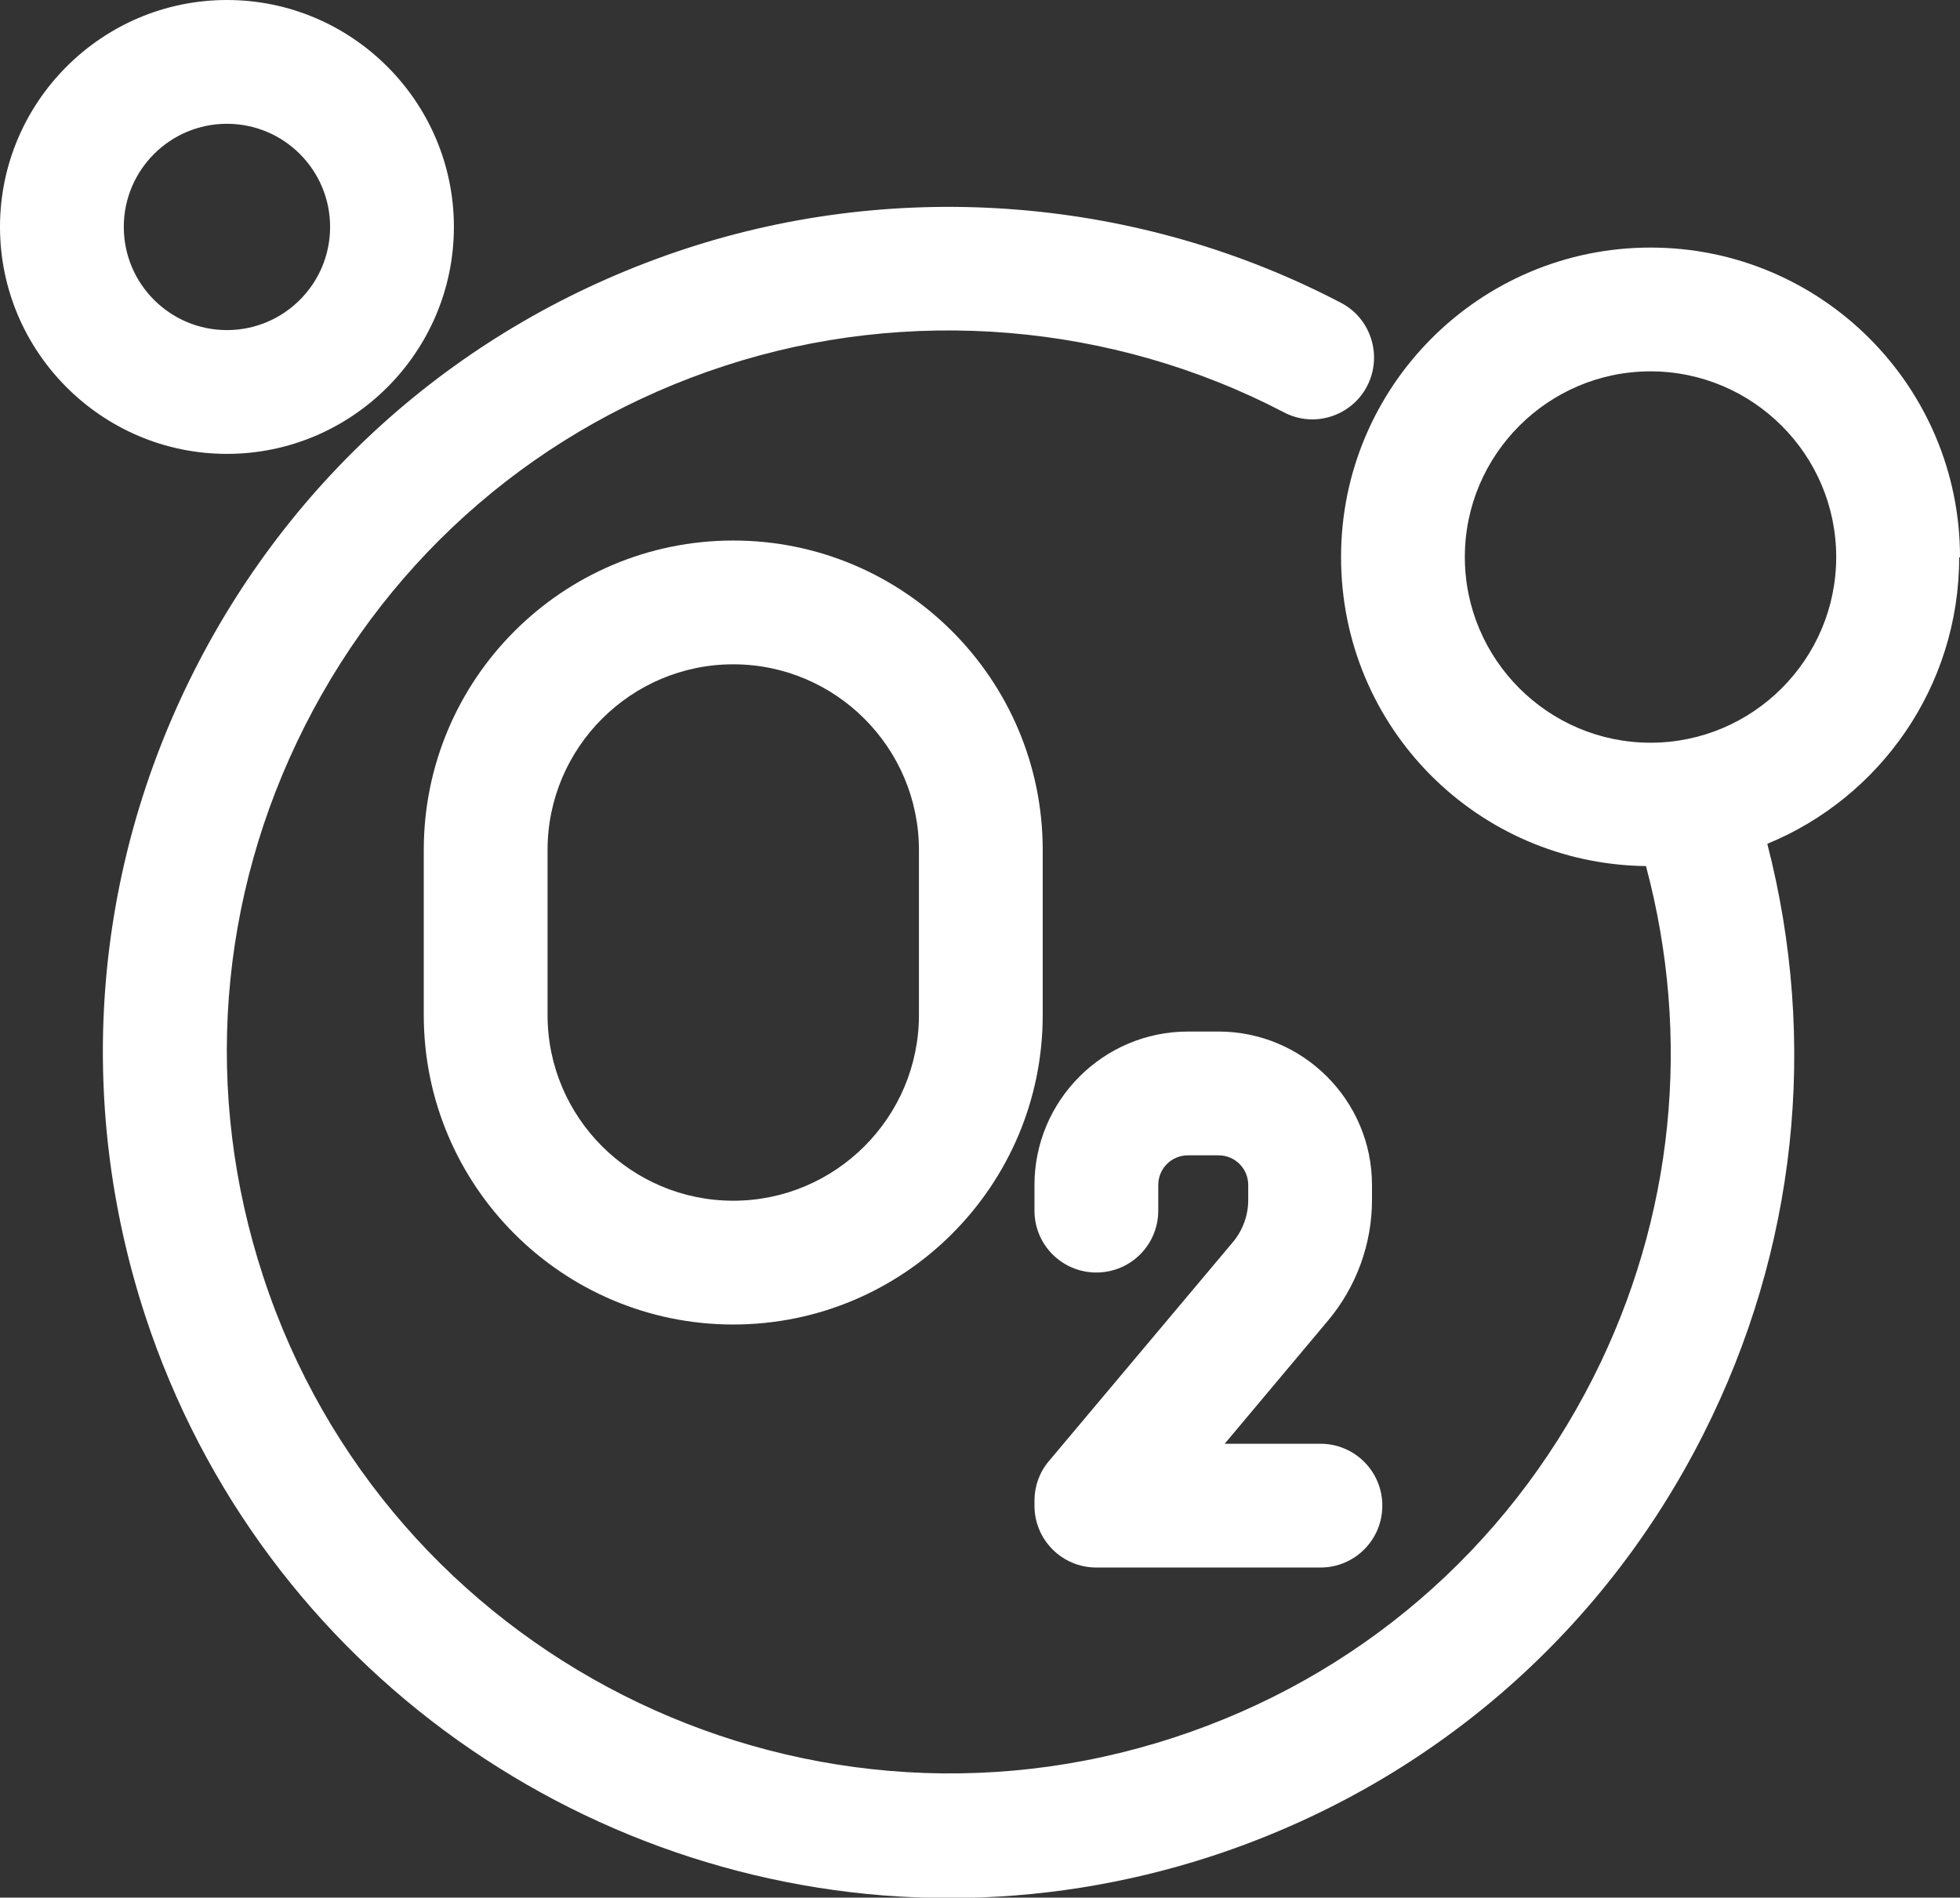
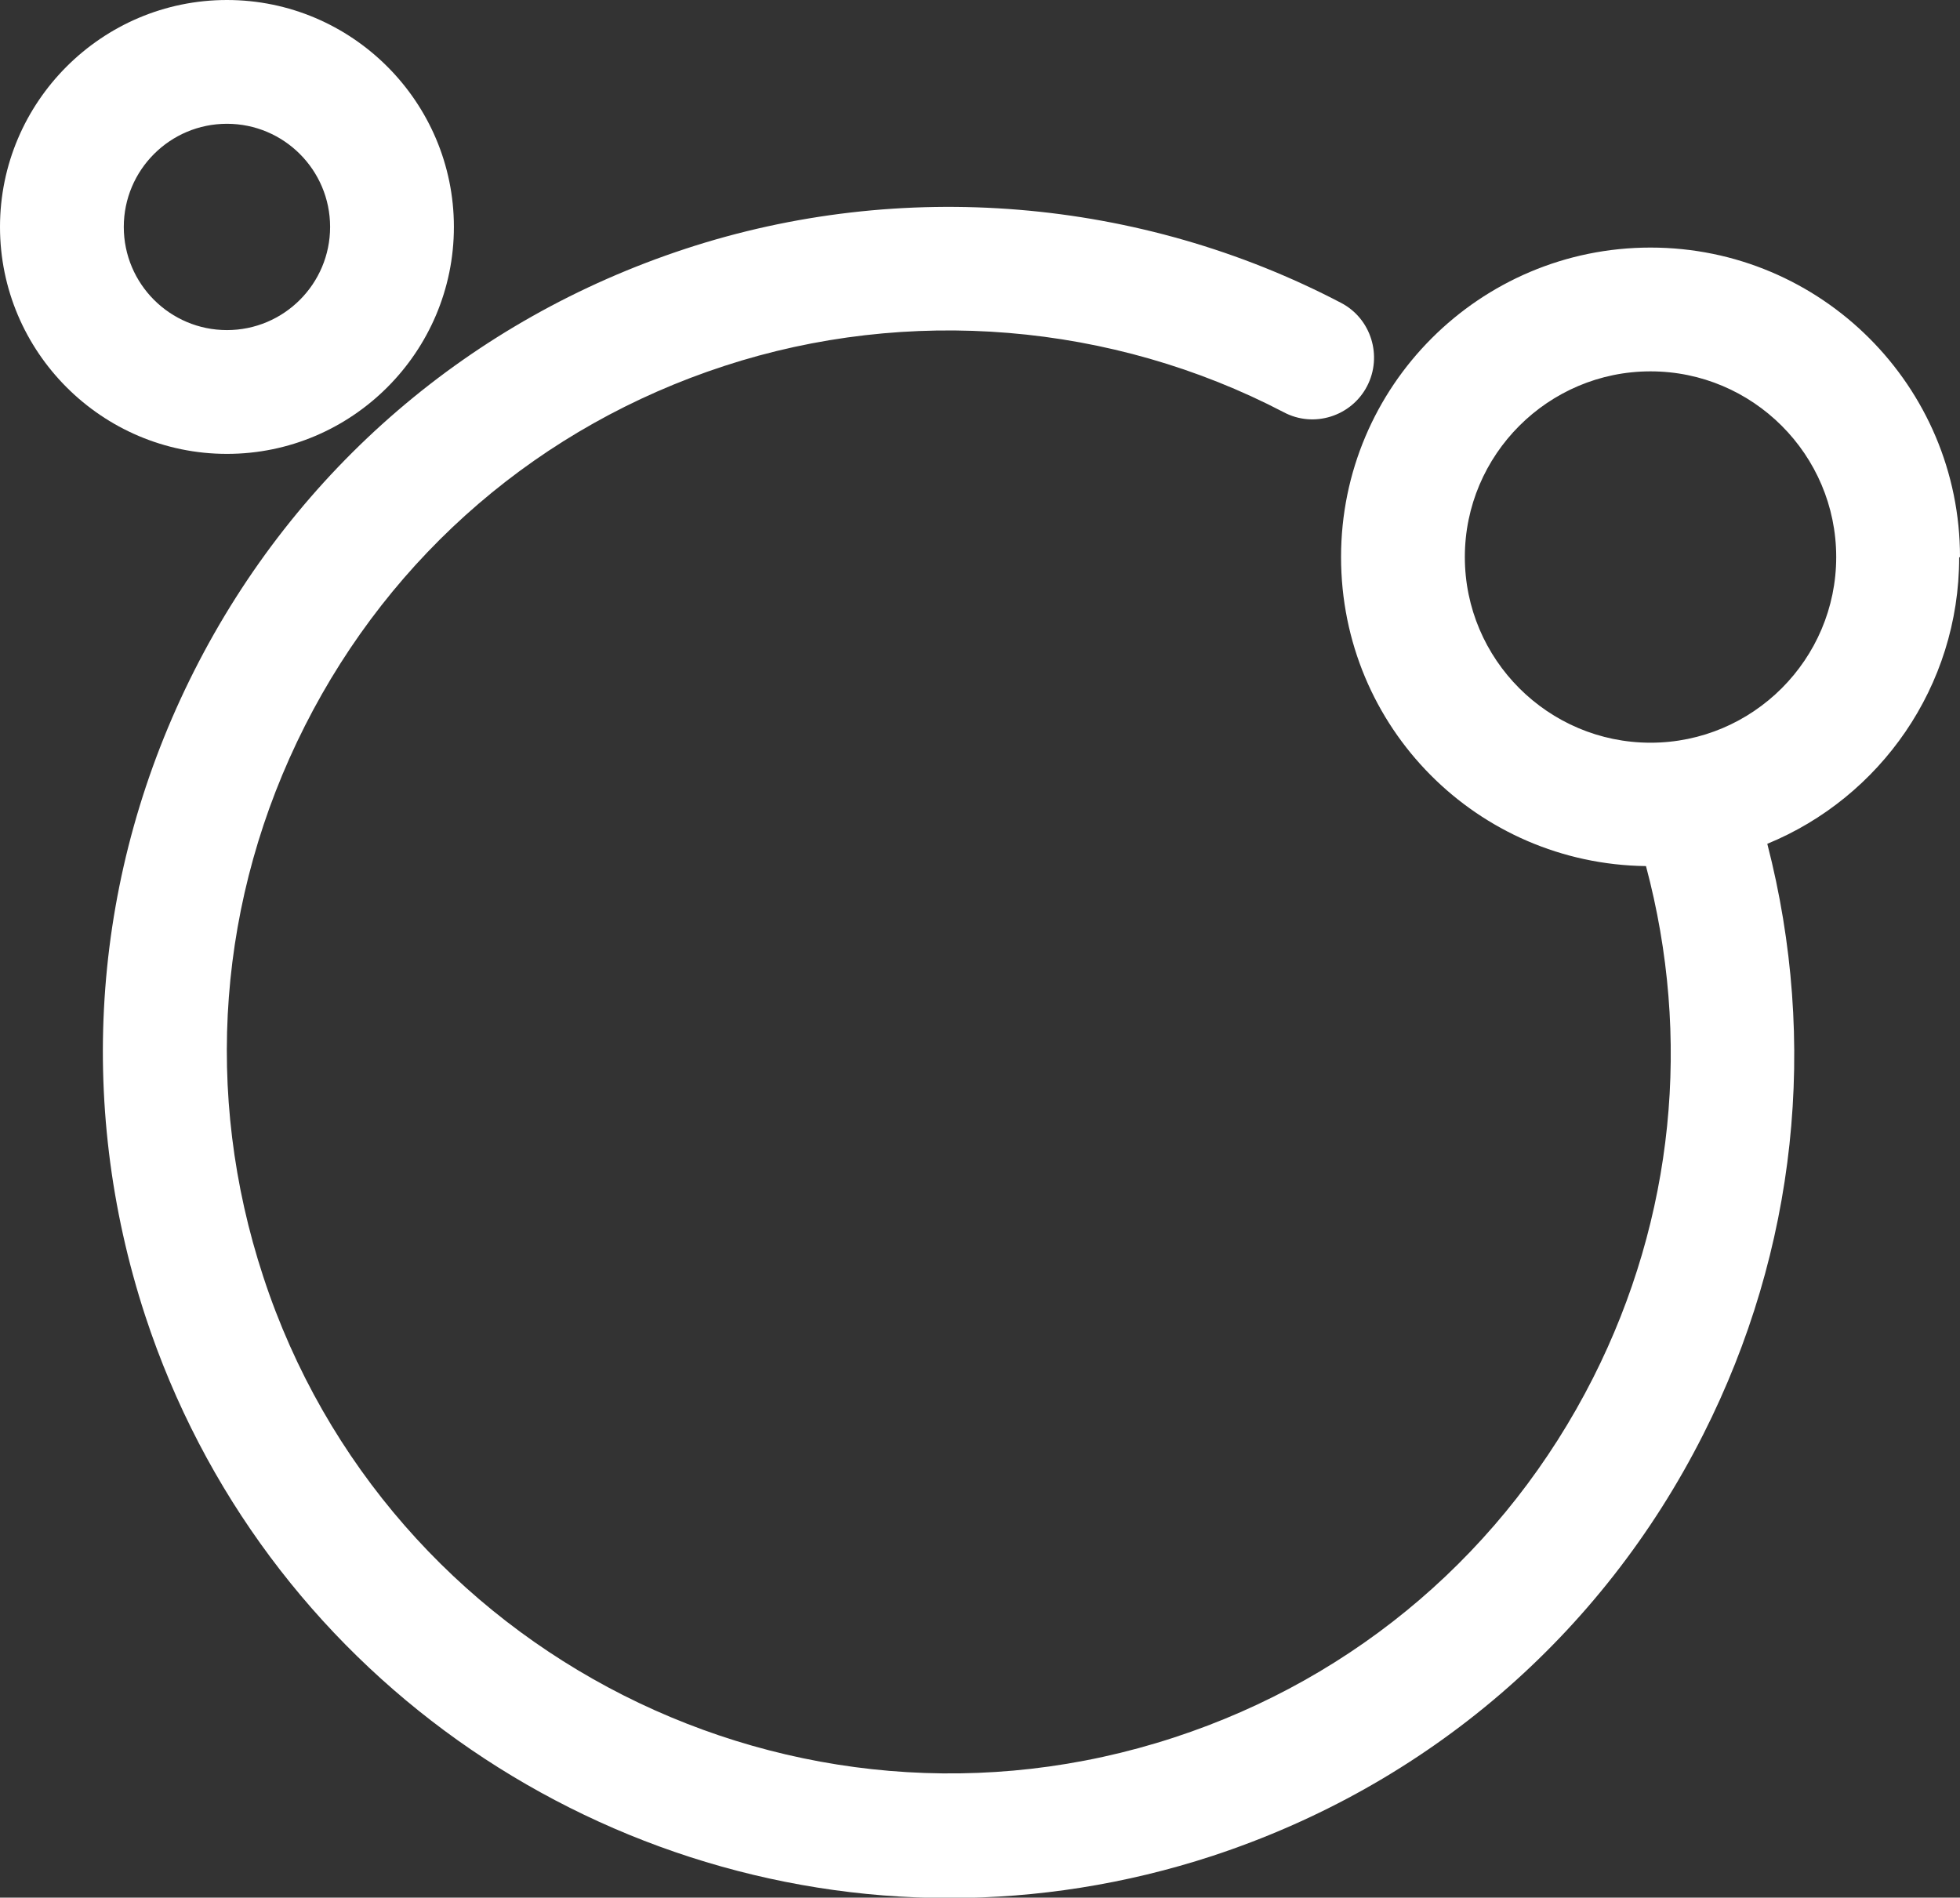
<svg xmlns="http://www.w3.org/2000/svg" id="Layer_2" data-name="Layer 2" width="47.5" height="45.99" viewBox="0 0 47.5 45.99">
  <rect x="0" y="0" width="47.5" height="45.99" fill="#333333" stroke="none" />
  <defs>
    <style>      .cls-1 {        fill: #fff;      }    </style>
  </defs>
  <g id="Layer_1-2" data-name="Layer 1">
    <g>
-       <path class="cls-1" d="M33.25,29.09v-.37c0-2.05-1.67-3.72-3.72-3.72h-.74c-2.05,0-3.72,1.67-3.72,3.72v.62c0,.83.67,1.5,1.5,1.5s1.5-.67,1.5-1.5v-.62c0-.4.32-.72.72-.72h.74c.4,0,.72.32.72.72v.37c0,.36-.13.72-.36,1l-4.47,5.32c-.23.27-.35.61-.35.96v.12c0,.83.67,1.5,1.5,1.5h5.43c.83,0,1.5-.67,1.5-1.5s-.67-1.5-1.5-1.5h-2.32l2.5-2.98c.69-.82,1.07-1.86,1.07-2.93Z" />
-       <path class="cls-1" d="M25.27,20.6c0-4.14-3.36-7.5-7.5-7.5s-7.5,3.36-7.5,7.5v4c0,4.14,3.36,7.5,7.5,7.5s7.5-3.36,7.5-7.5v-4ZM22.27,24.6c0,2.48-2.02,4.5-4.5,4.5s-4.5-2.02-4.5-4.5v-4c0-2.48,2.02-4.5,4.5-4.5s4.5,2.02,4.5,4.5v4Z" />
      <path class="cls-1" d="M47.5,13.5c0-4.14-3.36-7.5-7.5-7.5s-7.5,3.36-7.5,7.5,3.31,7.44,7.39,7.49c1.11,4.16.68,8.52-1.28,12.4-2.11,4.17-5.72,7.27-10.16,8.72-9.16,3-19.07-2.01-22.07-11.17-1.46-4.44-1.1-9.18,1.01-13.35s5.72-7.27,10.16-8.72c4.46-1.46,9.4-1.05,13.56,1.12.73.39,1.64.1,2.02-.63.38-.73.1-1.64-.63-2.02-4.87-2.55-10.66-3.03-15.89-1.31-5.2,1.71-9.43,5.34-11.9,10.22s-2.89,10.44-1.19,15.64c2.83,8.62,10.87,14.11,19.49,14.11,2.11,0,4.26-.33,6.37-1.02,5.2-1.71,9.43-5.33,11.9-10.22,2.26-4.47,2.79-9.5,1.55-14.31,2.73-1.12,4.65-3.81,4.65-6.94ZM40,18c-2.48,0-4.5-2.02-4.5-4.5s2.02-4.5,4.5-4.5,4.5,2.02,4.5,4.5-2.02,4.5-4.5,4.5Z" />
-       <path class="cls-1" d="M11,5.5c0-3.03-2.47-5.5-5.5-5.5S0,2.47,0,5.5s2.47,5.5,5.5,5.5,5.5-2.47,5.5-5.5ZM3,5.5c0-1.38,1.12-2.5,2.5-2.5s2.5,1.12,2.5,2.5-1.12,2.5-2.5,2.5-2.5-1.12-2.5-2.5Z" />
+       <path class="cls-1" d="M11,5.5c0-3.03-2.47-5.5-5.5-5.5S0,2.47,0,5.5s2.47,5.5,5.5,5.5,5.5-2.47,5.5-5.5M3,5.5c0-1.38,1.12-2.5,2.5-2.5s2.5,1.12,2.5,2.5-1.12,2.5-2.5,2.5-2.5-1.12-2.5-2.5Z" />
    </g>
  </g>
</svg>